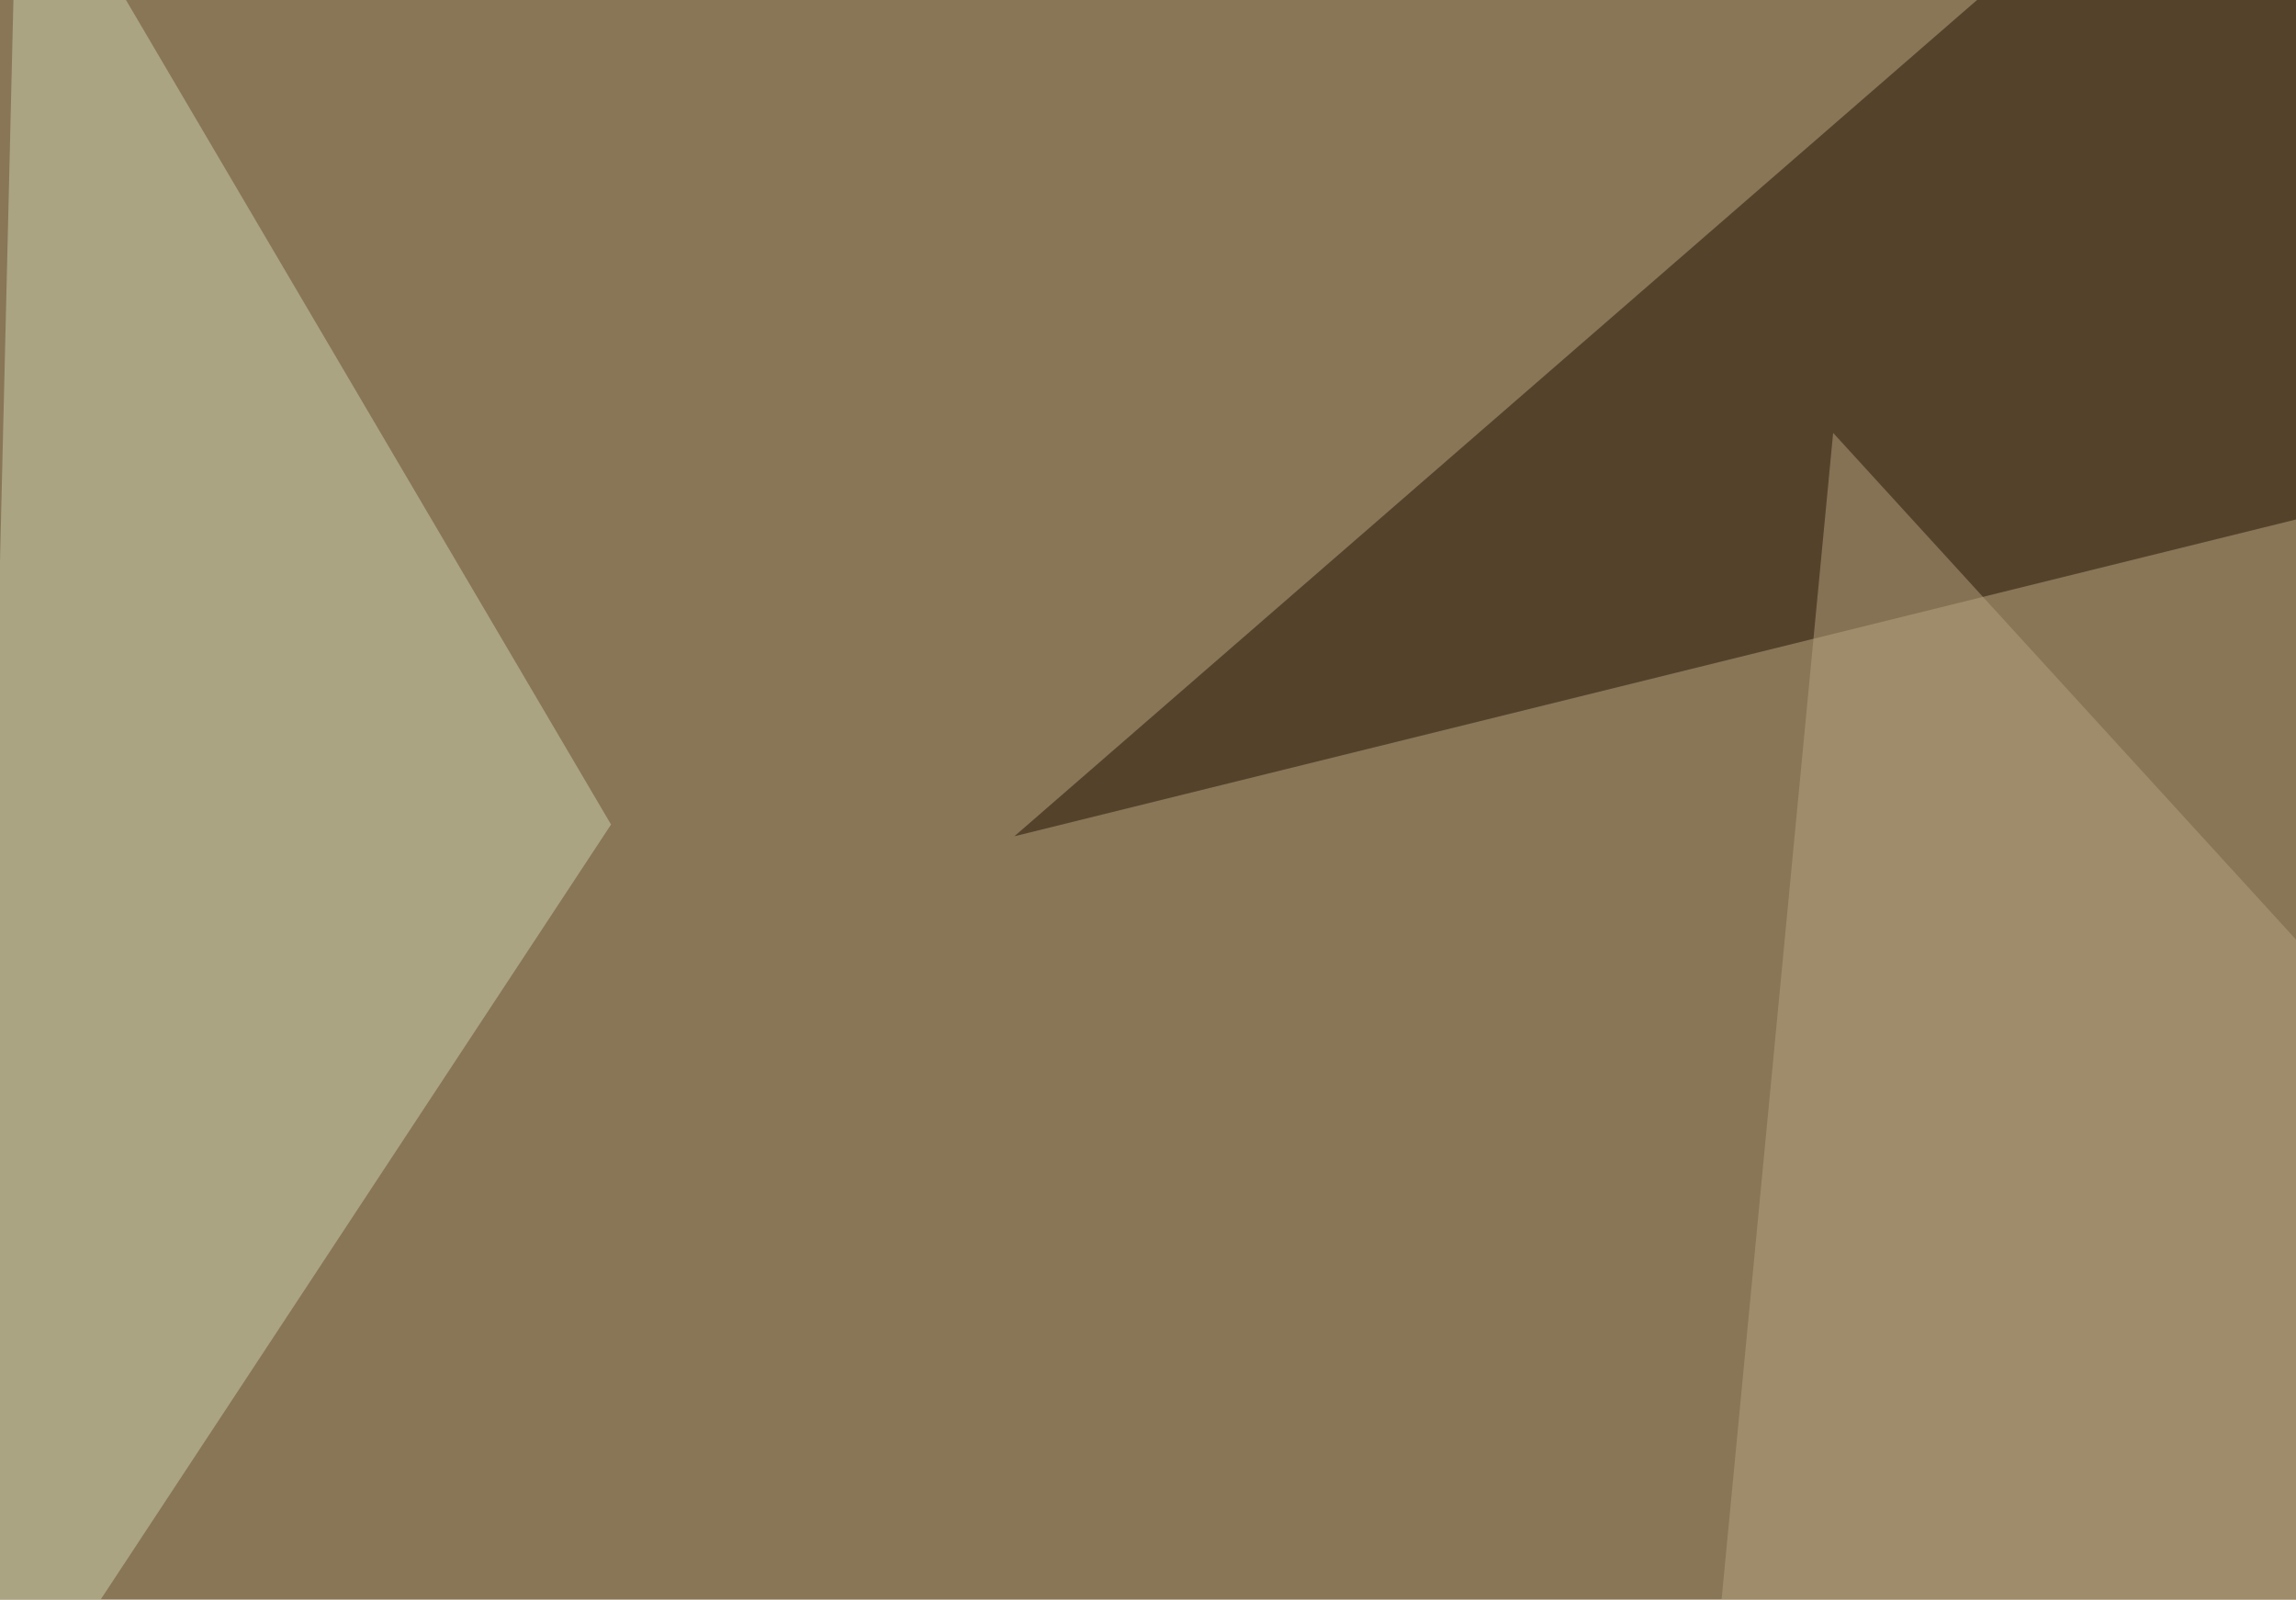
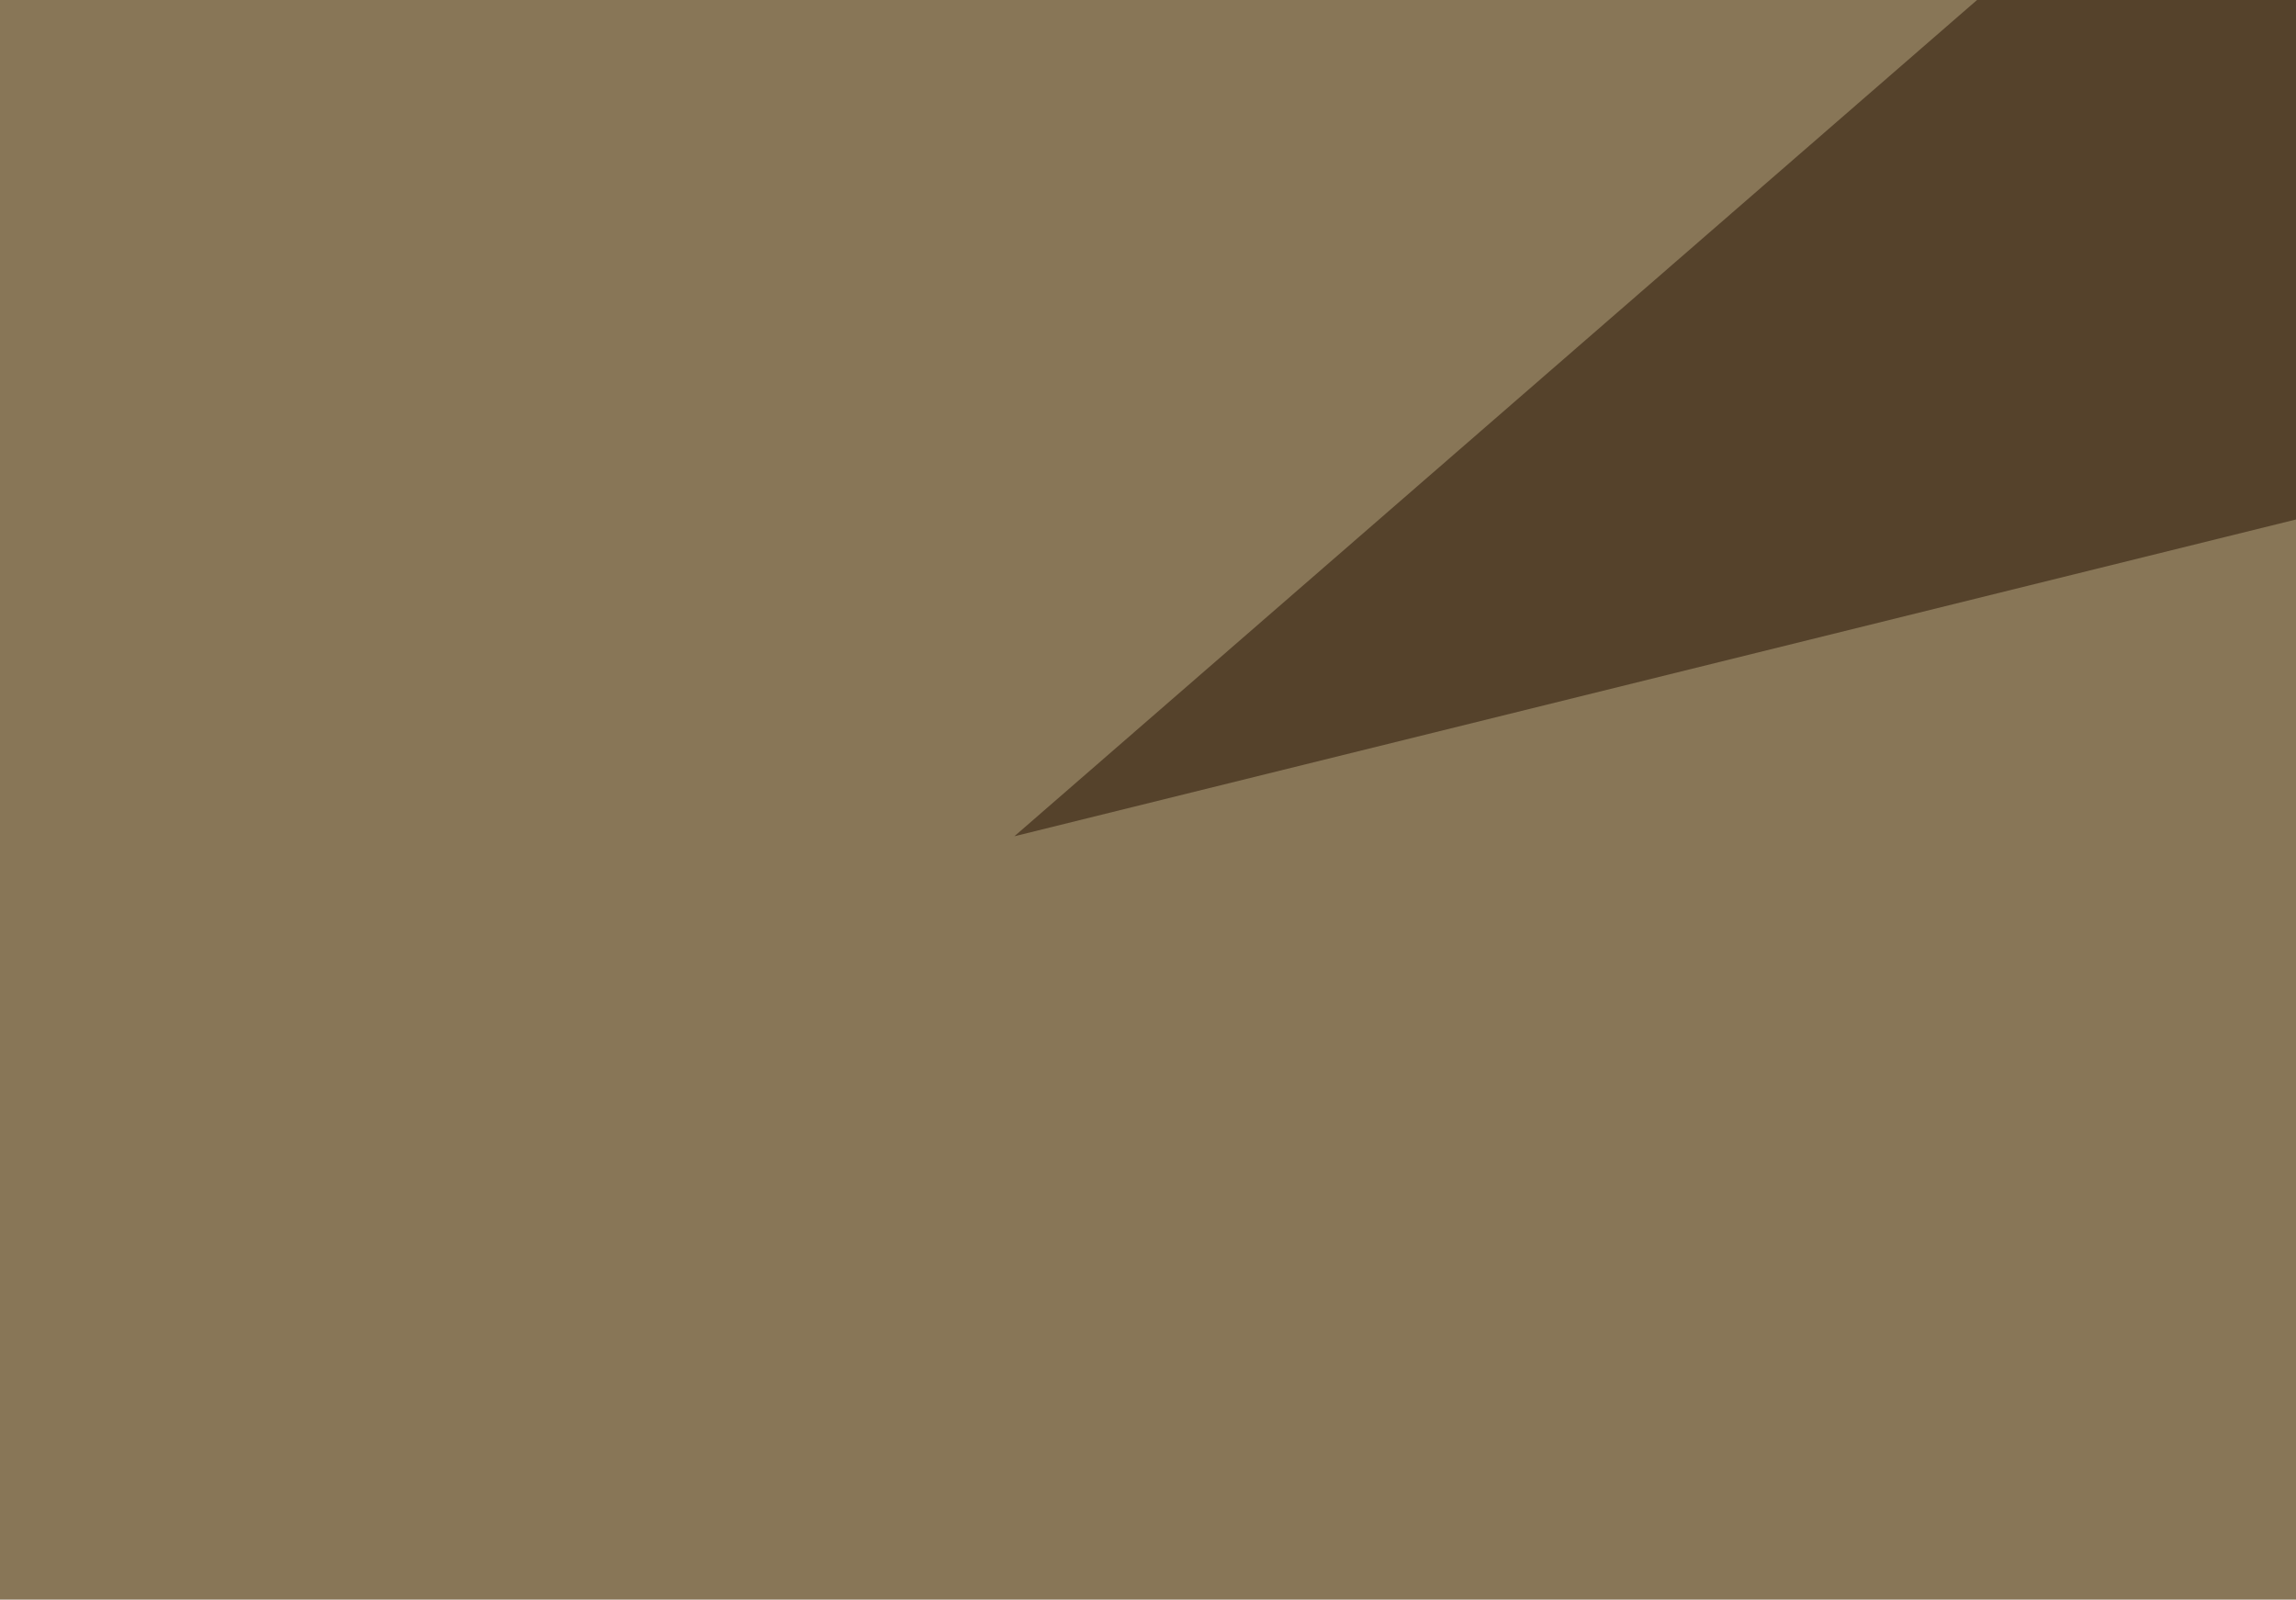
<svg xmlns="http://www.w3.org/2000/svg" width="567" height="395">
  <filter id="a">
    <feGaussianBlur stdDeviation="55" />
  </filter>
  <rect width="100%" height="100%" fill="#887657" />
  <g filter="url(#a)">
    <g fill-opacity=".5">
      <path fill="#230f01" d="M540.5-45.4l255 117.2-545 134.7z" />
-       <path fill="#ccd2ae" d="M4.4-45.4L-7.3 443.8l158.2-240.2z" />
-       <path fill="#251f1f" d="M-45.4 408.7l392.6 158.2 58.6-161.1z" />
-       <path fill="#b6a27f" d="M795.4 482l-386.7 84.9 44-460z" />
    </g>
  </g>
</svg>